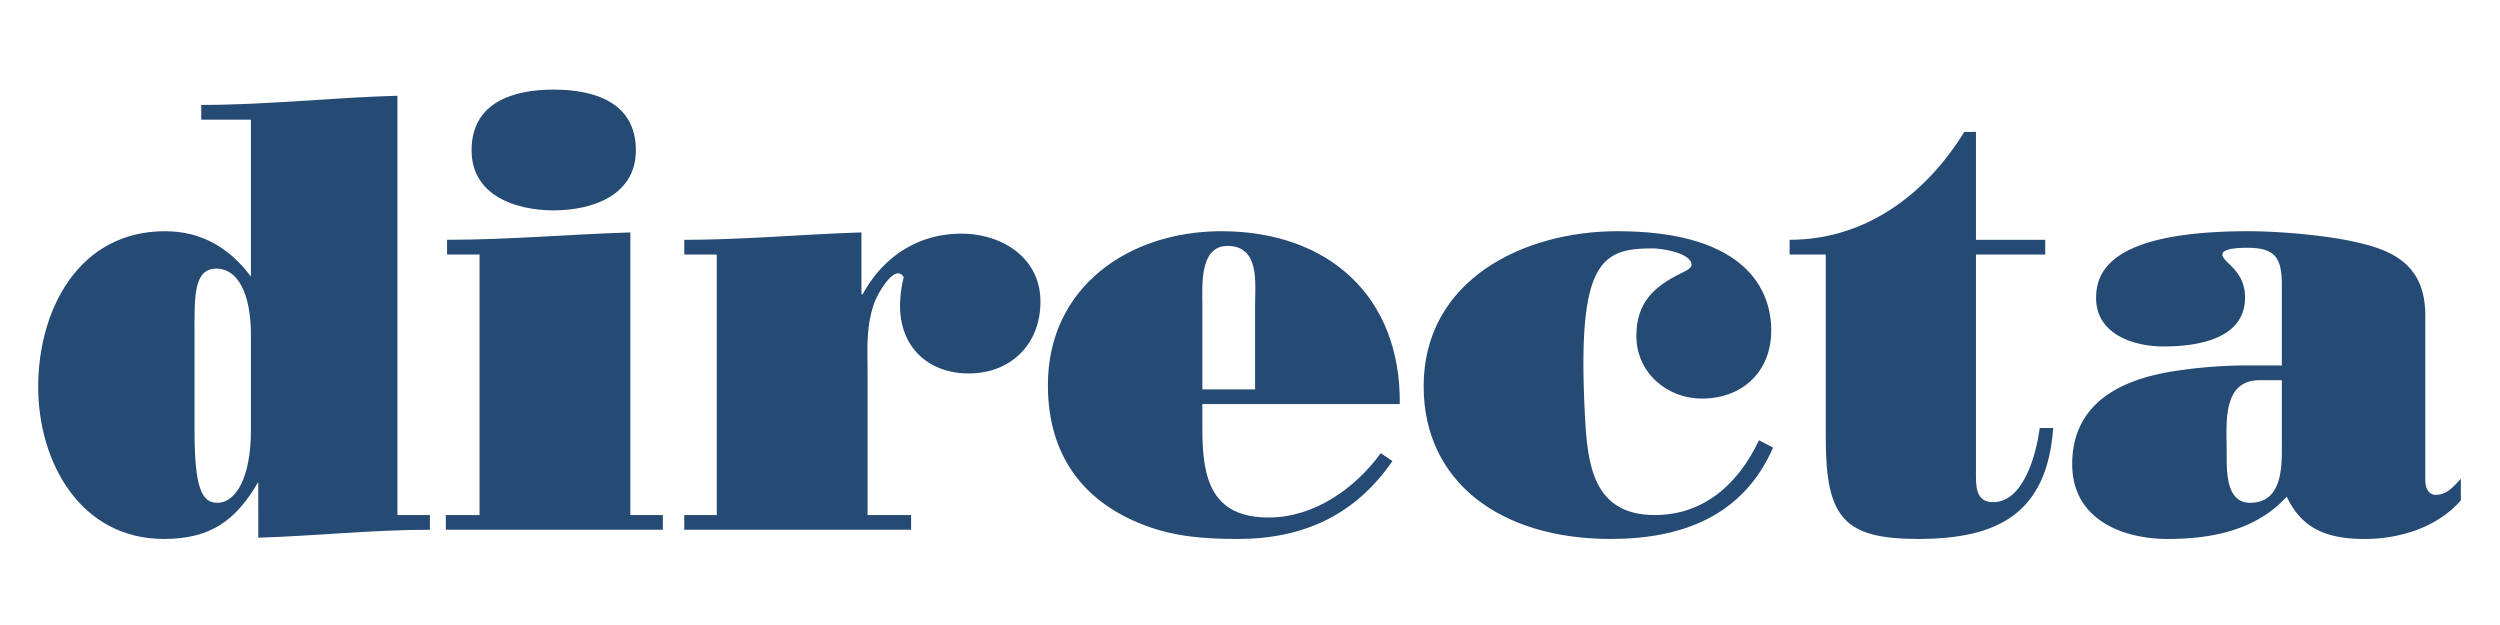
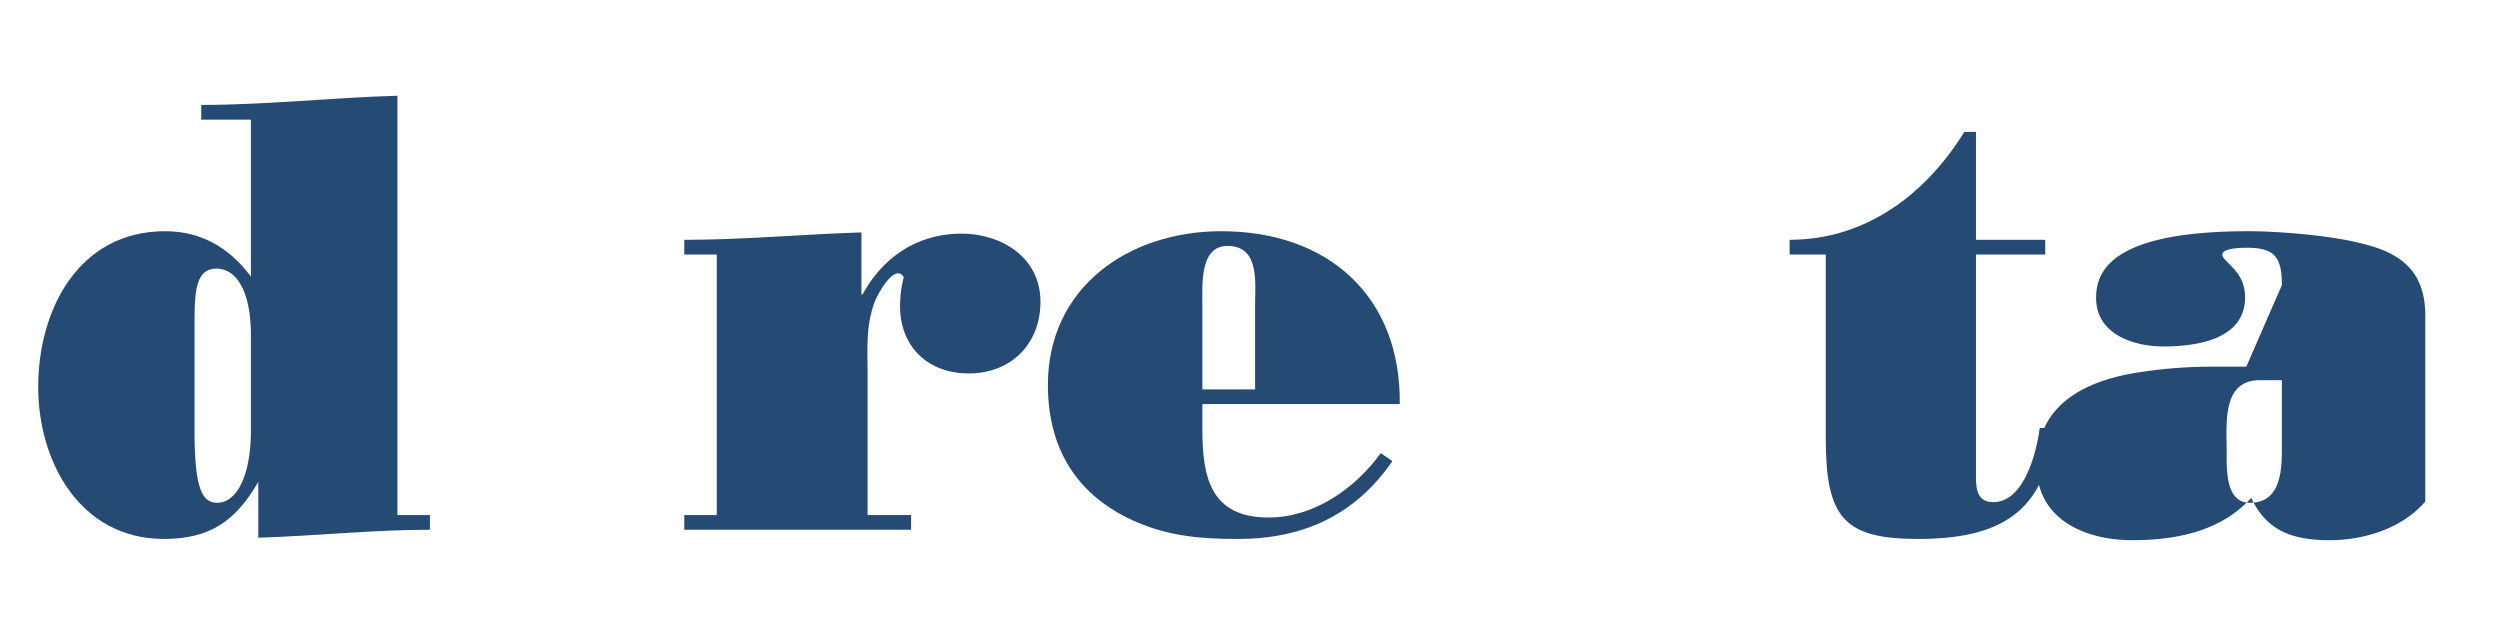
<svg xmlns="http://www.w3.org/2000/svg" width="600" height="150" viewBox="0 0 600 150">
  <defs>
    <style>.a{fill:#254a74;}</style>
  </defs>
  <path class="a" d="M103.18,123.609v3.531c-13.683,0-27.365,1.472-41.195,1.913V115.665c-5.443,9.416-11.623,13.683-22.657,13.683-20.009,0-30.161-18.391-30.161-36.487,0-18.538,9.71-37.37,30.455-37.37,8.68,0,15.448,3.973,20.597,10.888V28.714H48.302V25.183c15.743,0,31.338-1.765,47.08-2.207V123.609ZM60.219,80.355c0-10.004-3.236-15.89-8.239-15.89-5.591,0-5.296,6.769-5.296,15.89v22.952c0,13.829,1.765,17.36,5.443,17.36,4.708,0,8.092-6.474,8.092-17.36Z" />
-   <path class="a" d="M107,127.141v-3.531h8.092V61.081h-7.798v-3.53c14.712,0,29.278-1.324,43.99-1.766v67.824h7.798v3.531Zm45.609-91.07c0,10.887-10.593,14.418-19.715,14.418S113.179,46.957,113.179,36.07c0-11.623,10.151-14.565,19.714-14.565S152.608,24.447,152.608,36.07Z" />
  <path class="a" d="M164.227,61.081v-3.53c14.124,0,28.395-1.324,42.52-1.766V70.644h.294c4.856-8.975,13.241-14.565,23.688-14.565,9.71,0,18.979,5.738,18.979,16.331,0,10.151-7.062,17.214-17.214,17.214-9.71,0-16.478-6.327-16.478-16.184a27.858,27.858,0,0,1,.883-6.914c-2.207-3.679-6.621,4.708-7.062,6.179-2.059,5.738-1.618,11.034-1.618,17.066v33.839h10.446v3.531H164.227v-3.531h7.798V61.081Z" />
  <path class="a" d="M288.57,96.98v6.18c0,11.77,2.207,21.039,15.889,21.039,10.888,0,20.745-6.915,26.925-15.448l2.795,1.913c-8.827,12.8-21.186,18.685-37.075,18.685-8.533,0-16.184-.589-24.128-3.973-12.506-5.296-21.48-15.595-21.48-32.956,0-23.54,19.421-36.929,41.637-36.929,25.452,0,43.107,15.448,42.813,41.489Zm12.652-3.53V73.145c0-5.149,1.177-14.124-6.62-14.124-6.768,0-6.032,9.563-6.032,14.124V93.449Z" />
-   <path class="a" d="M425.539,107.426c-7.21,16.479-21.922,21.922-38.988,21.922-26.63,0-44.874-13.83-44.874-36.635,0-25.452,23.835-37.223,46.492-37.223,28.542,0,36.929,12.212,36.929,23.835,0,9.857-6.915,16.331-16.626,16.331-8.533,0-15.742-6.327-15.742-15.007,0-8.092,4.267-11.918,10.888-15.154.588-.294,2.353-1.03,2.353-1.912,0-2.943-7.356-3.973-9.269-3.973-12.358,0-18.243,2.942-16.331,39.871.589,11.622,1.766,24.128,16.773,24.128,11.917,0,20.156-7.65,25.011-17.949Z" />
  <path class="a" d="M474.232,31.656V57.551h16.625v3.53h-16.625v51.935c0,3.236-.294,7.503,4.119,7.503,7.504,0,10.446-12.063,11.182-17.802h3.237c-1.472,20.598-13.389,26.63-32.368,26.63-17.802,0-22.216-5.002-22.216-24.129V61.081h-8.681v-3.53c18.244,0,32.662-10.888,41.931-25.895Z" />
-   <path class="a" d="M547.644,68.438c0-6.62-1.618-8.975-8.387-8.975-2.647,0-5.885.294-5.885,1.618,0,1.913,5.444,3.679,5.444,10.299,0,10.152-11.771,11.77-19.568,11.77-7.209,0-16.183-2.942-16.183-11.623,0-6.474,3.678-16.037,36.634-16.037,7.356,0,19.421,1.03,26.483,2.796,9.71,2.207,15.889,6.474,15.889,17.508v39.43c0,1.618.589,3.531,2.502,3.531,2.795,0,4.267-2.061,6.032-3.825v5.149c-5.591,6.473-14.713,9.269-22.952,9.269-8.386,0-15.007-1.913-18.832-10.151-7.356,8.092-18.097,10.151-28.542,10.151-11.182,0-22.952-4.856-22.952-17.949,0-9.711,5.149-19.715,25.747-22.511a113.48,113.48,0,0,1,17.361-1.177h7.209Zm0,22.805h-5.297c-9.121,0-7.944,10.445-7.944,17.214,0,4.267-.294,12.211,5.591,12.211,8.092,0,7.65-9.269,7.65-14.713Z" />
+   <path class="a" d="M547.644,68.438c0-6.62-1.618-8.975-8.387-8.975-2.647,0-5.885.294-5.885,1.618,0,1.913,5.444,3.679,5.444,10.299,0,10.152-11.771,11.77-19.568,11.77-7.209,0-16.183-2.942-16.183-11.623,0-6.474,3.678-16.037,36.634-16.037,7.356,0,19.421,1.03,26.483,2.796,9.71,2.207,15.889,6.474,15.889,17.508v39.43v5.149c-5.591,6.473-14.713,9.269-22.952,9.269-8.386,0-15.007-1.913-18.832-10.151-7.356,8.092-18.097,10.151-28.542,10.151-11.182,0-22.952-4.856-22.952-17.949,0-9.711,5.149-19.715,25.747-22.511a113.48,113.48,0,0,1,17.361-1.177h7.209Zm0,22.805h-5.297c-9.121,0-7.944,10.445-7.944,17.214,0,4.267-.294,12.211,5.591,12.211,8.092,0,7.65-9.269,7.65-14.713Z" />
</svg>